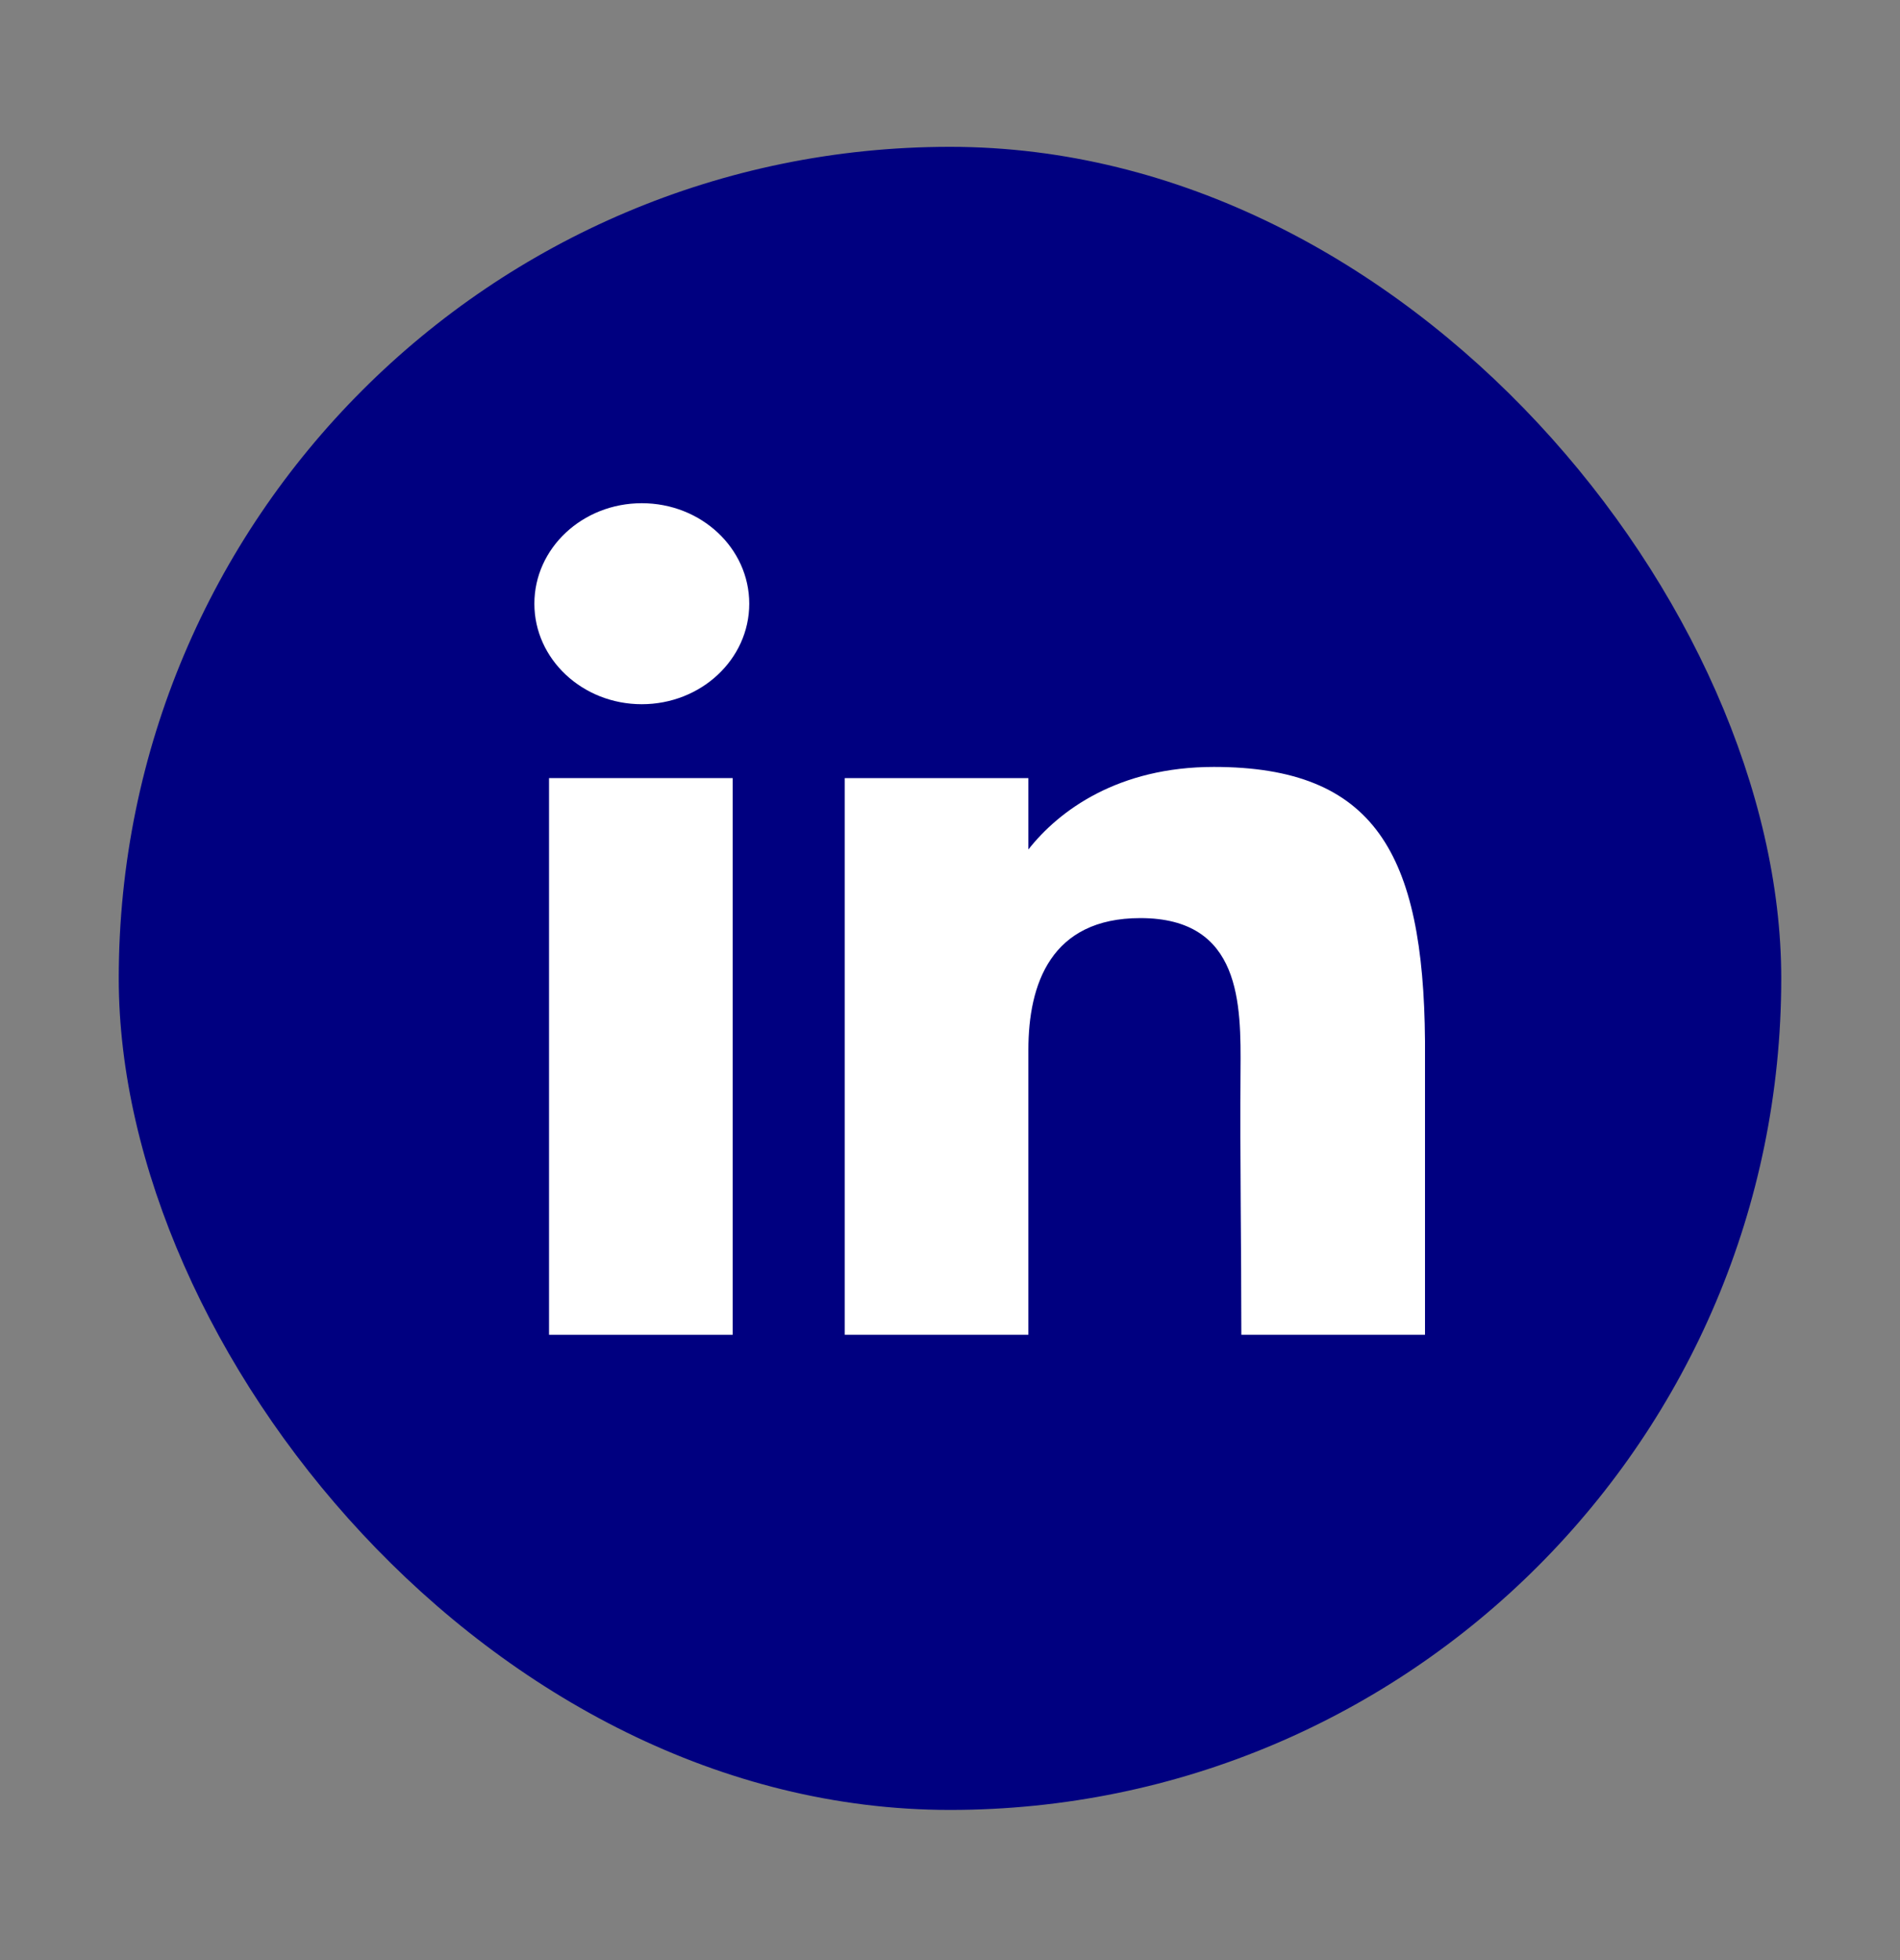
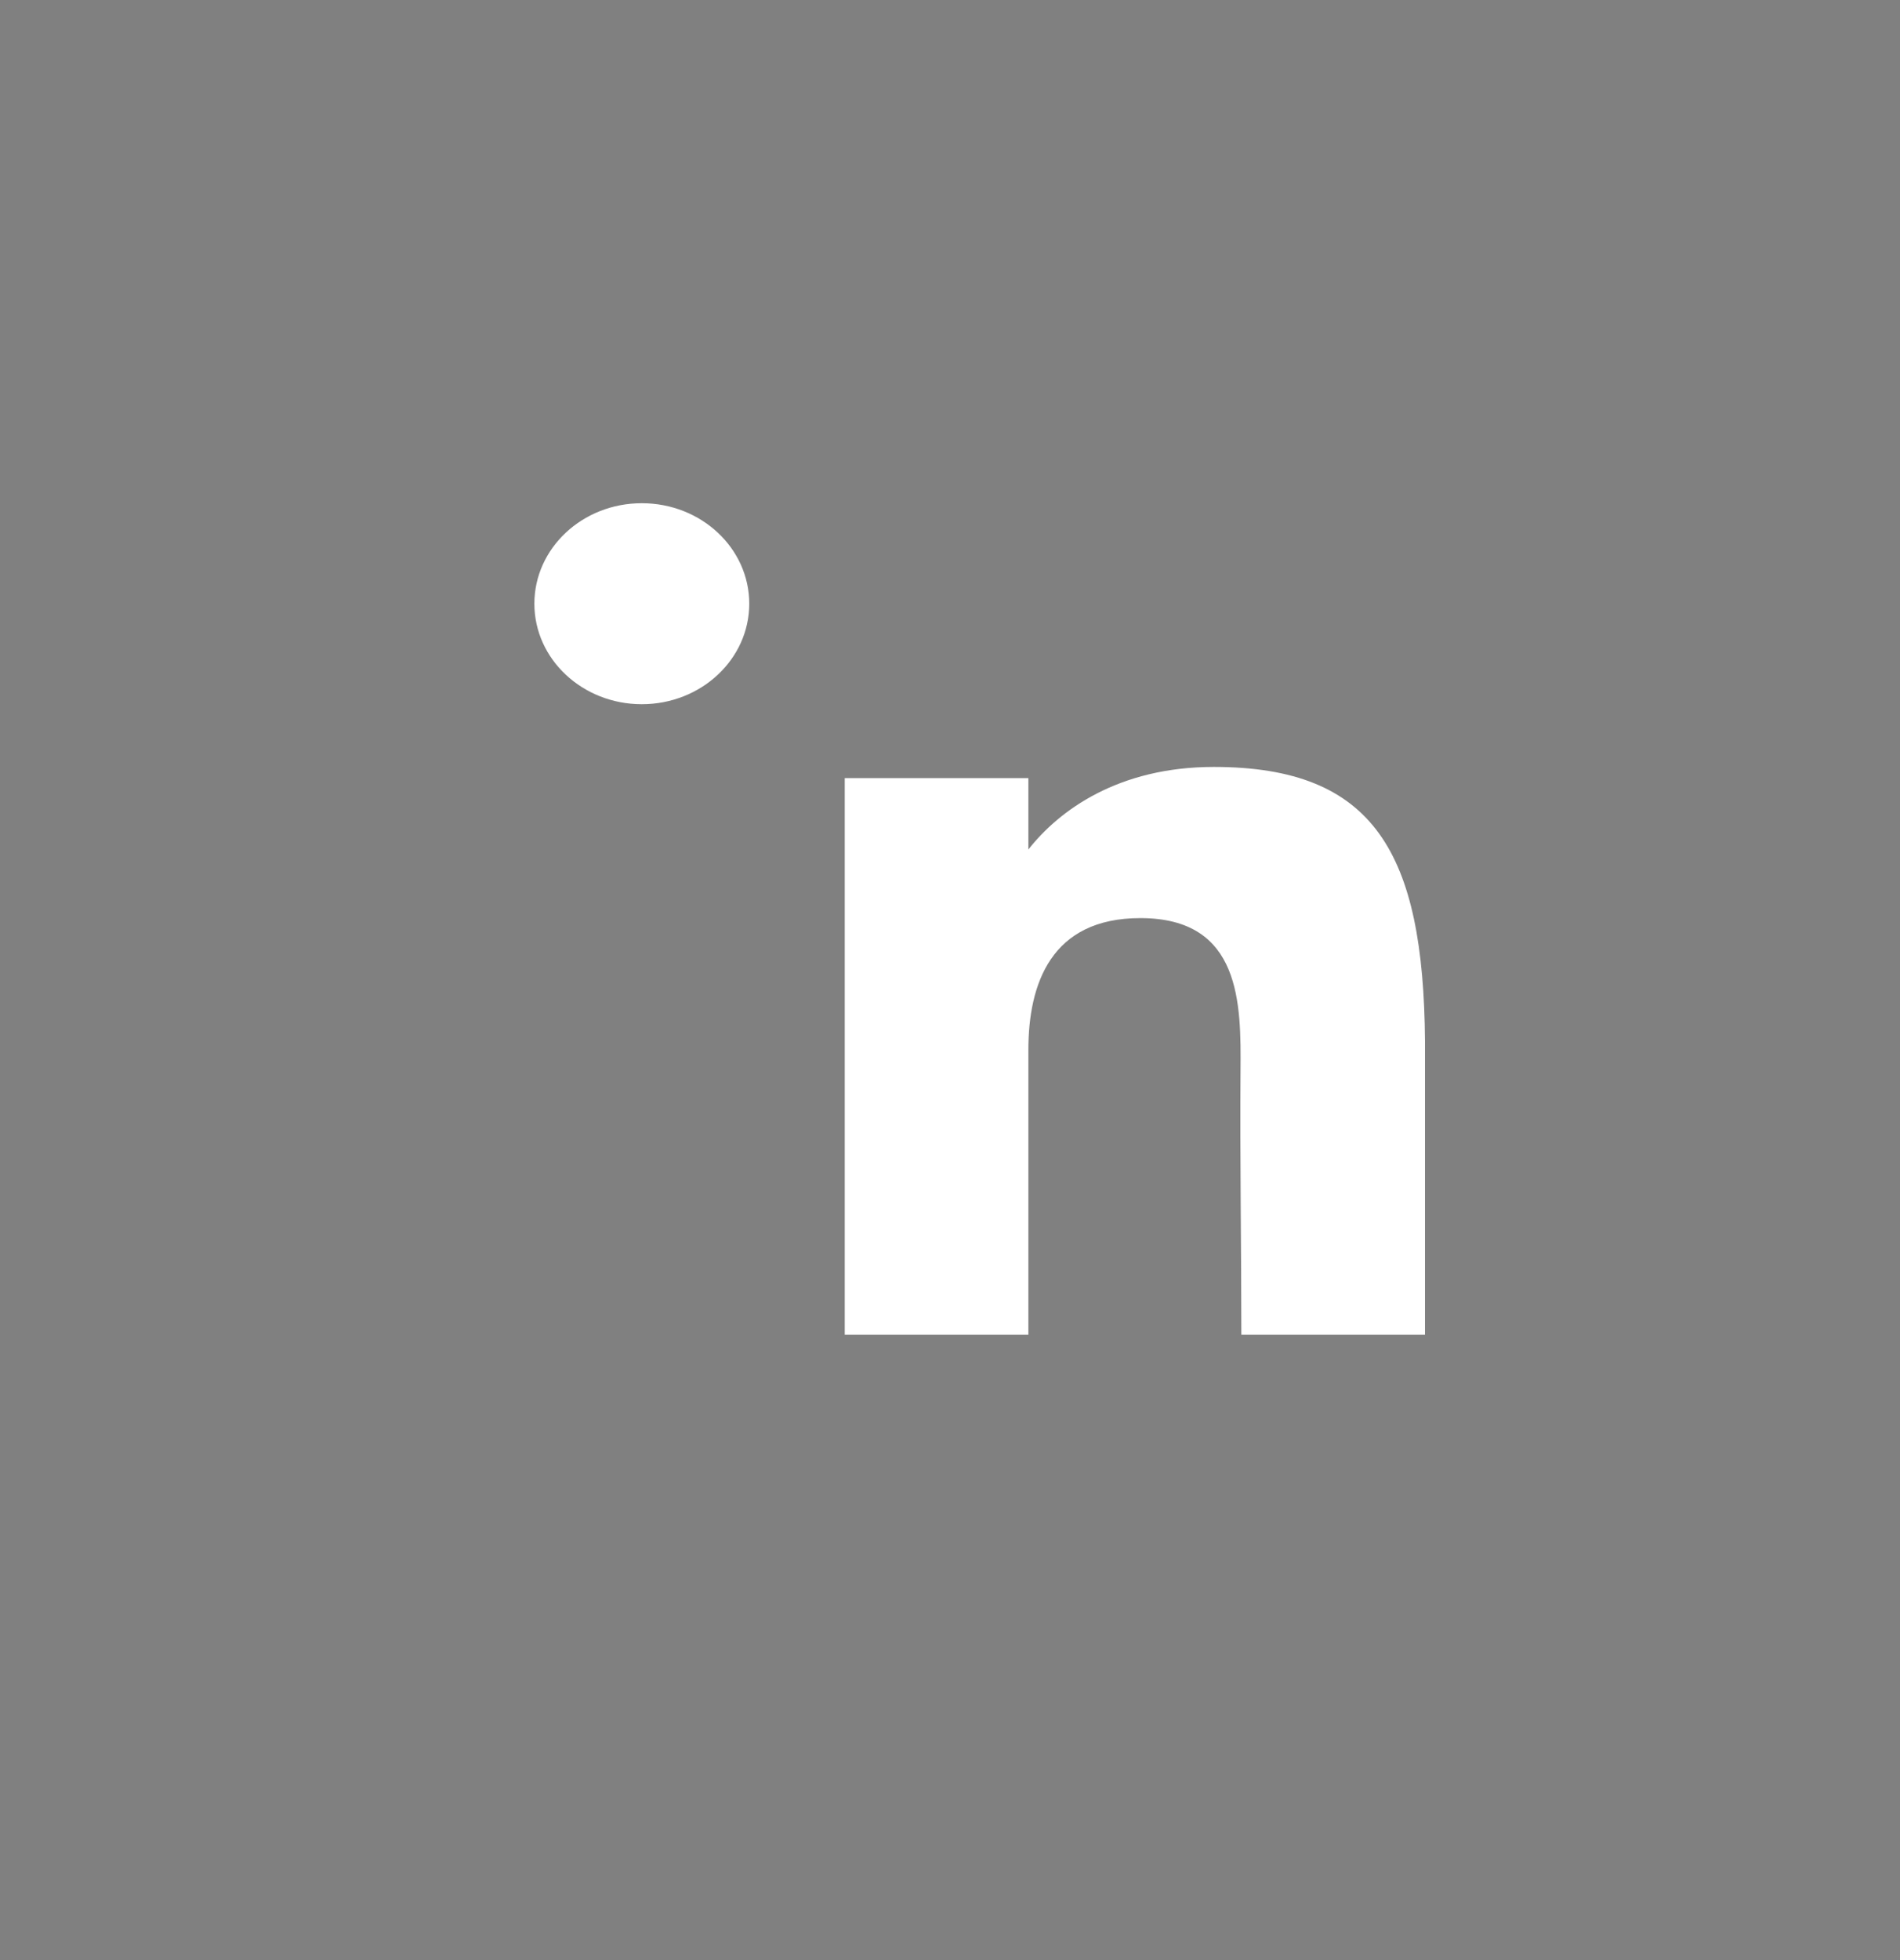
<svg xmlns="http://www.w3.org/2000/svg" width="32" height="33" viewBox="0 0 32 33" fill="none">
  <rect x="0" y="0" width="32" height="33" fill="#808080" stroke="none" />
  <g id="linkedin">
-     <rect id="bg" x="2" y="2.472" width="28" height="28" rx="14" fill="#000080" />
    <g id="linked_in">
      <path d="M12.619 10.164C12.619 11.098 11.809 11.856 10.809 11.856C9.81 11.856 9 11.098 9 10.164C9 9.229 9.81 8.472 10.809 8.472C11.809 8.472 12.619 9.229 12.619 10.164Z" fill="white" />
-       <path d="M9.247 13.1H12.34V22.472H9.247V13.1Z" fill="white" />
      <path d="M17.32 13.1H14.227V22.472H17.32C17.32 22.472 17.32 19.521 17.32 17.677C17.32 16.569 17.698 15.457 19.206 15.457C20.911 15.457 20.901 16.906 20.893 18.029C20.882 19.496 20.907 20.994 20.907 22.472H24V17.525C23.974 14.367 23.151 12.912 20.443 12.912C18.835 12.912 17.839 13.642 17.32 14.302V13.1Z" fill="white" />
    </g>
  </g>
</svg>